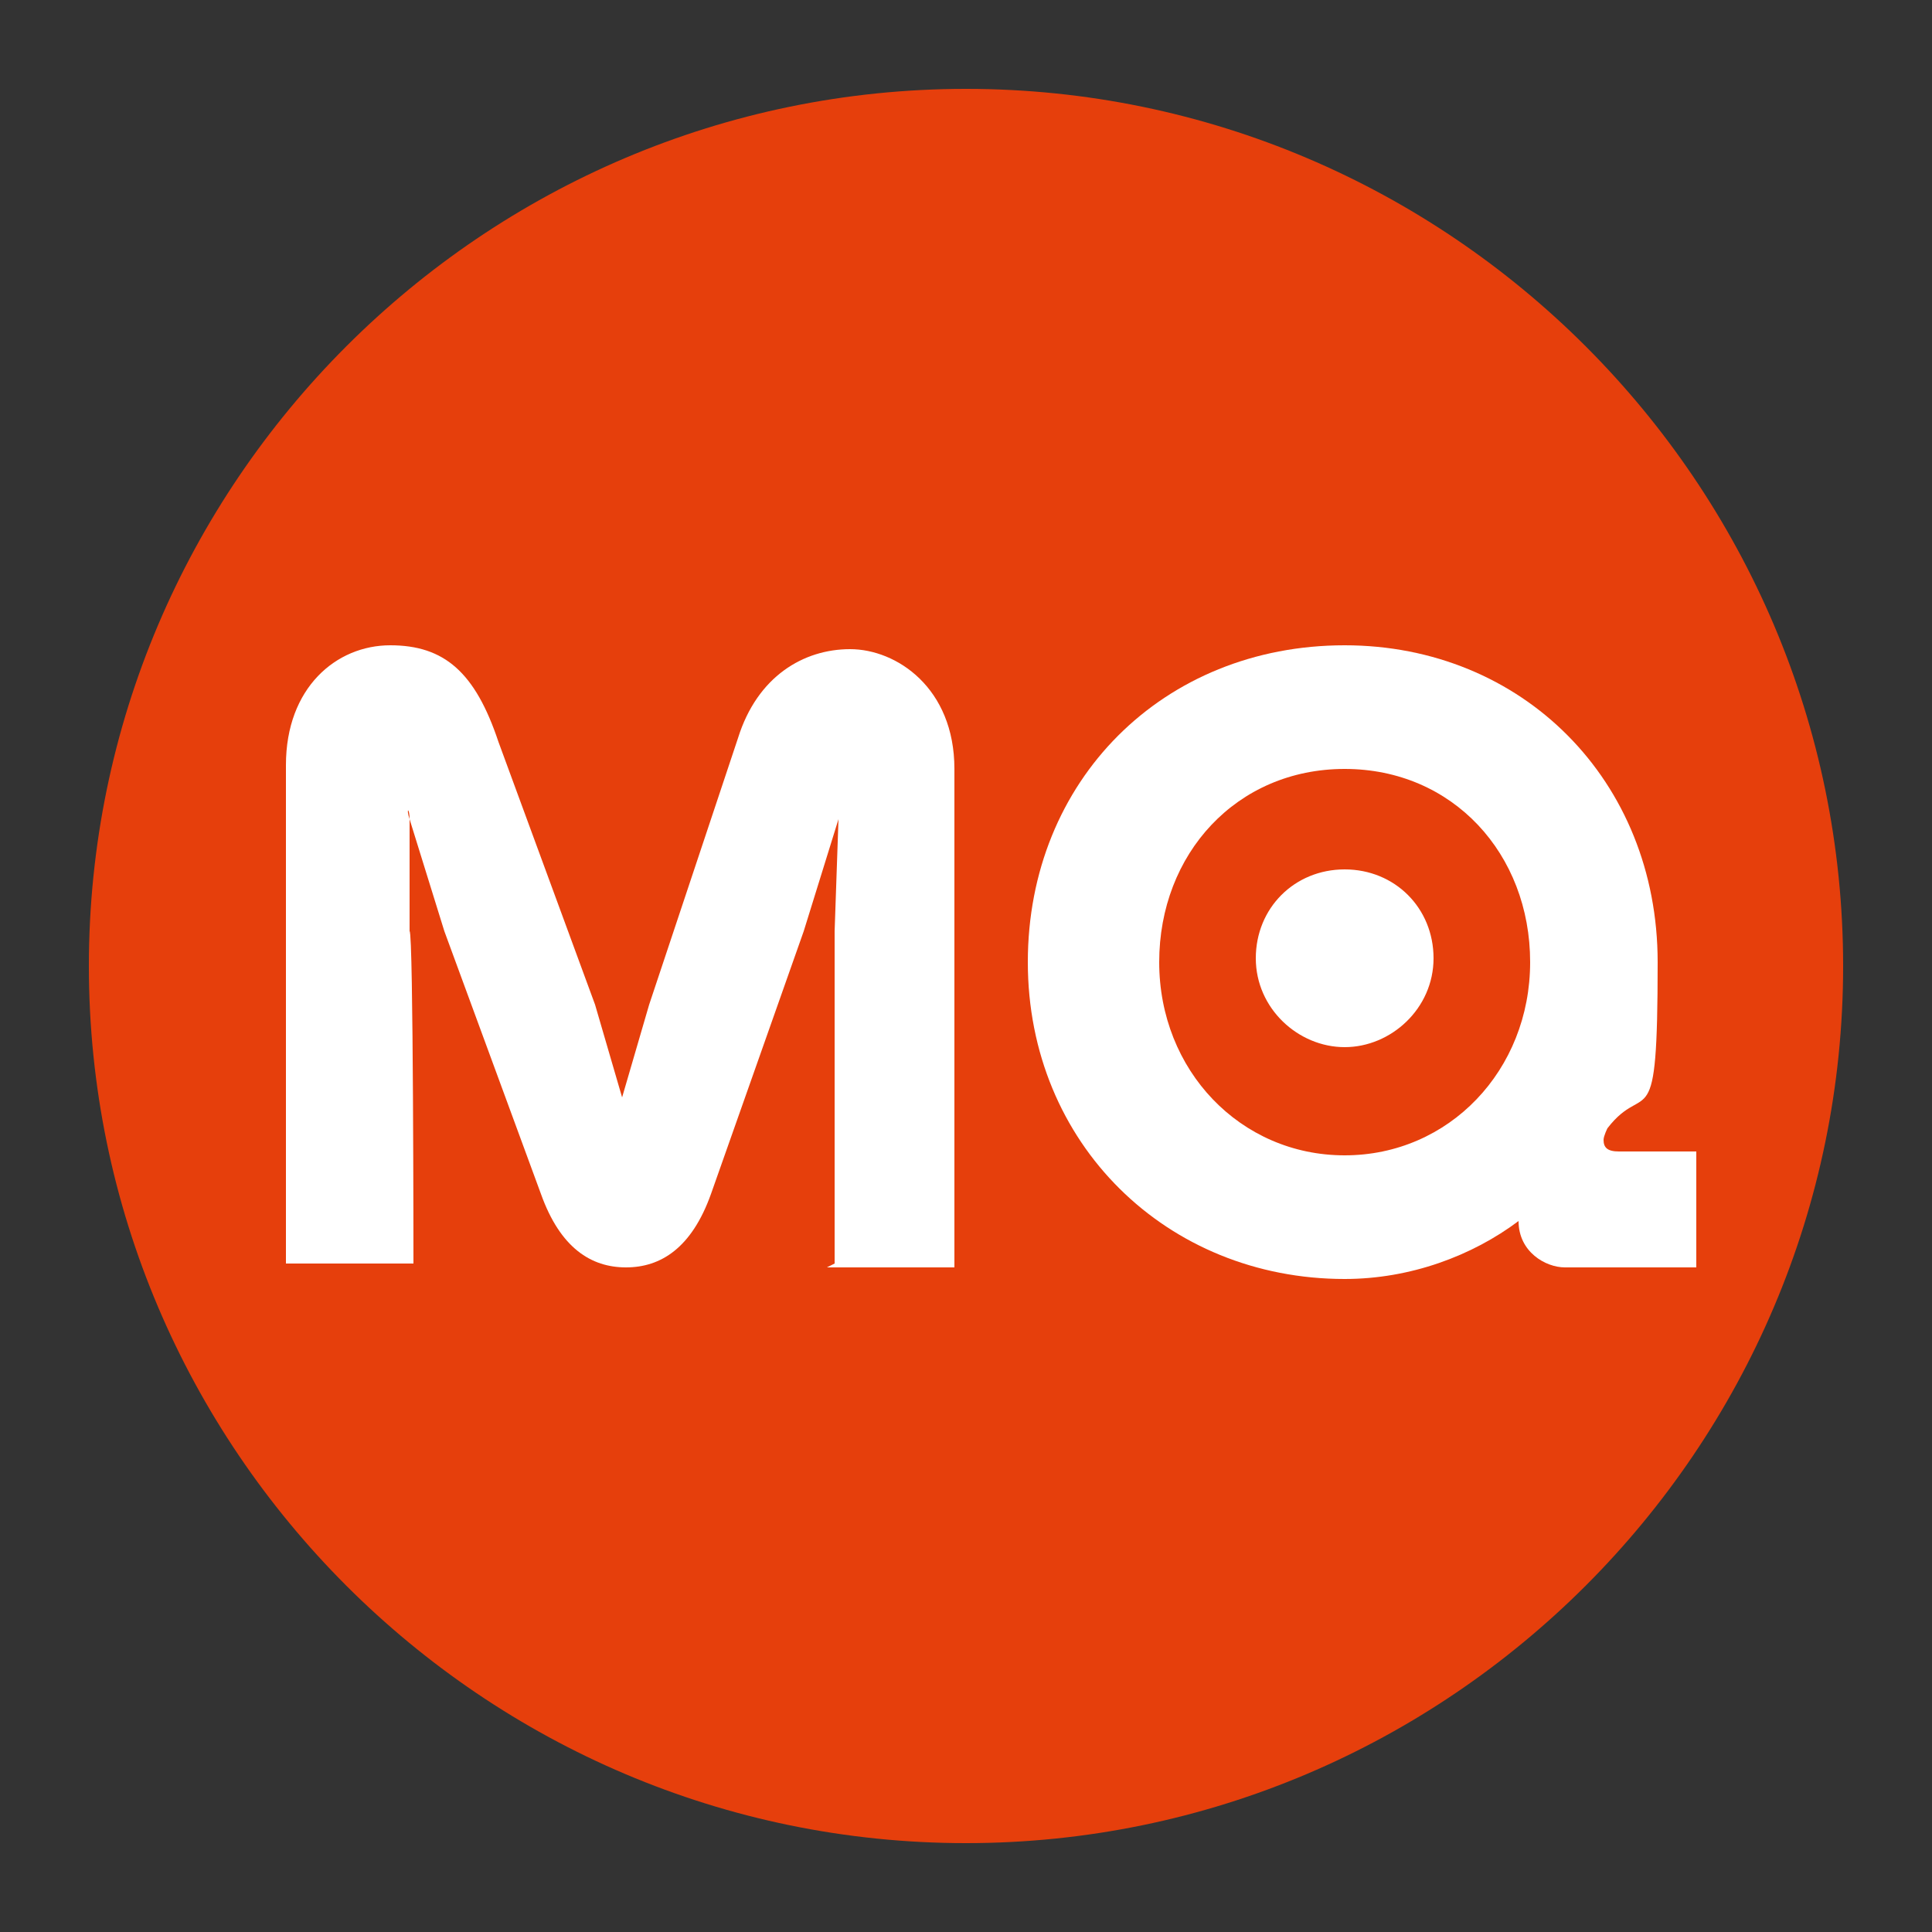
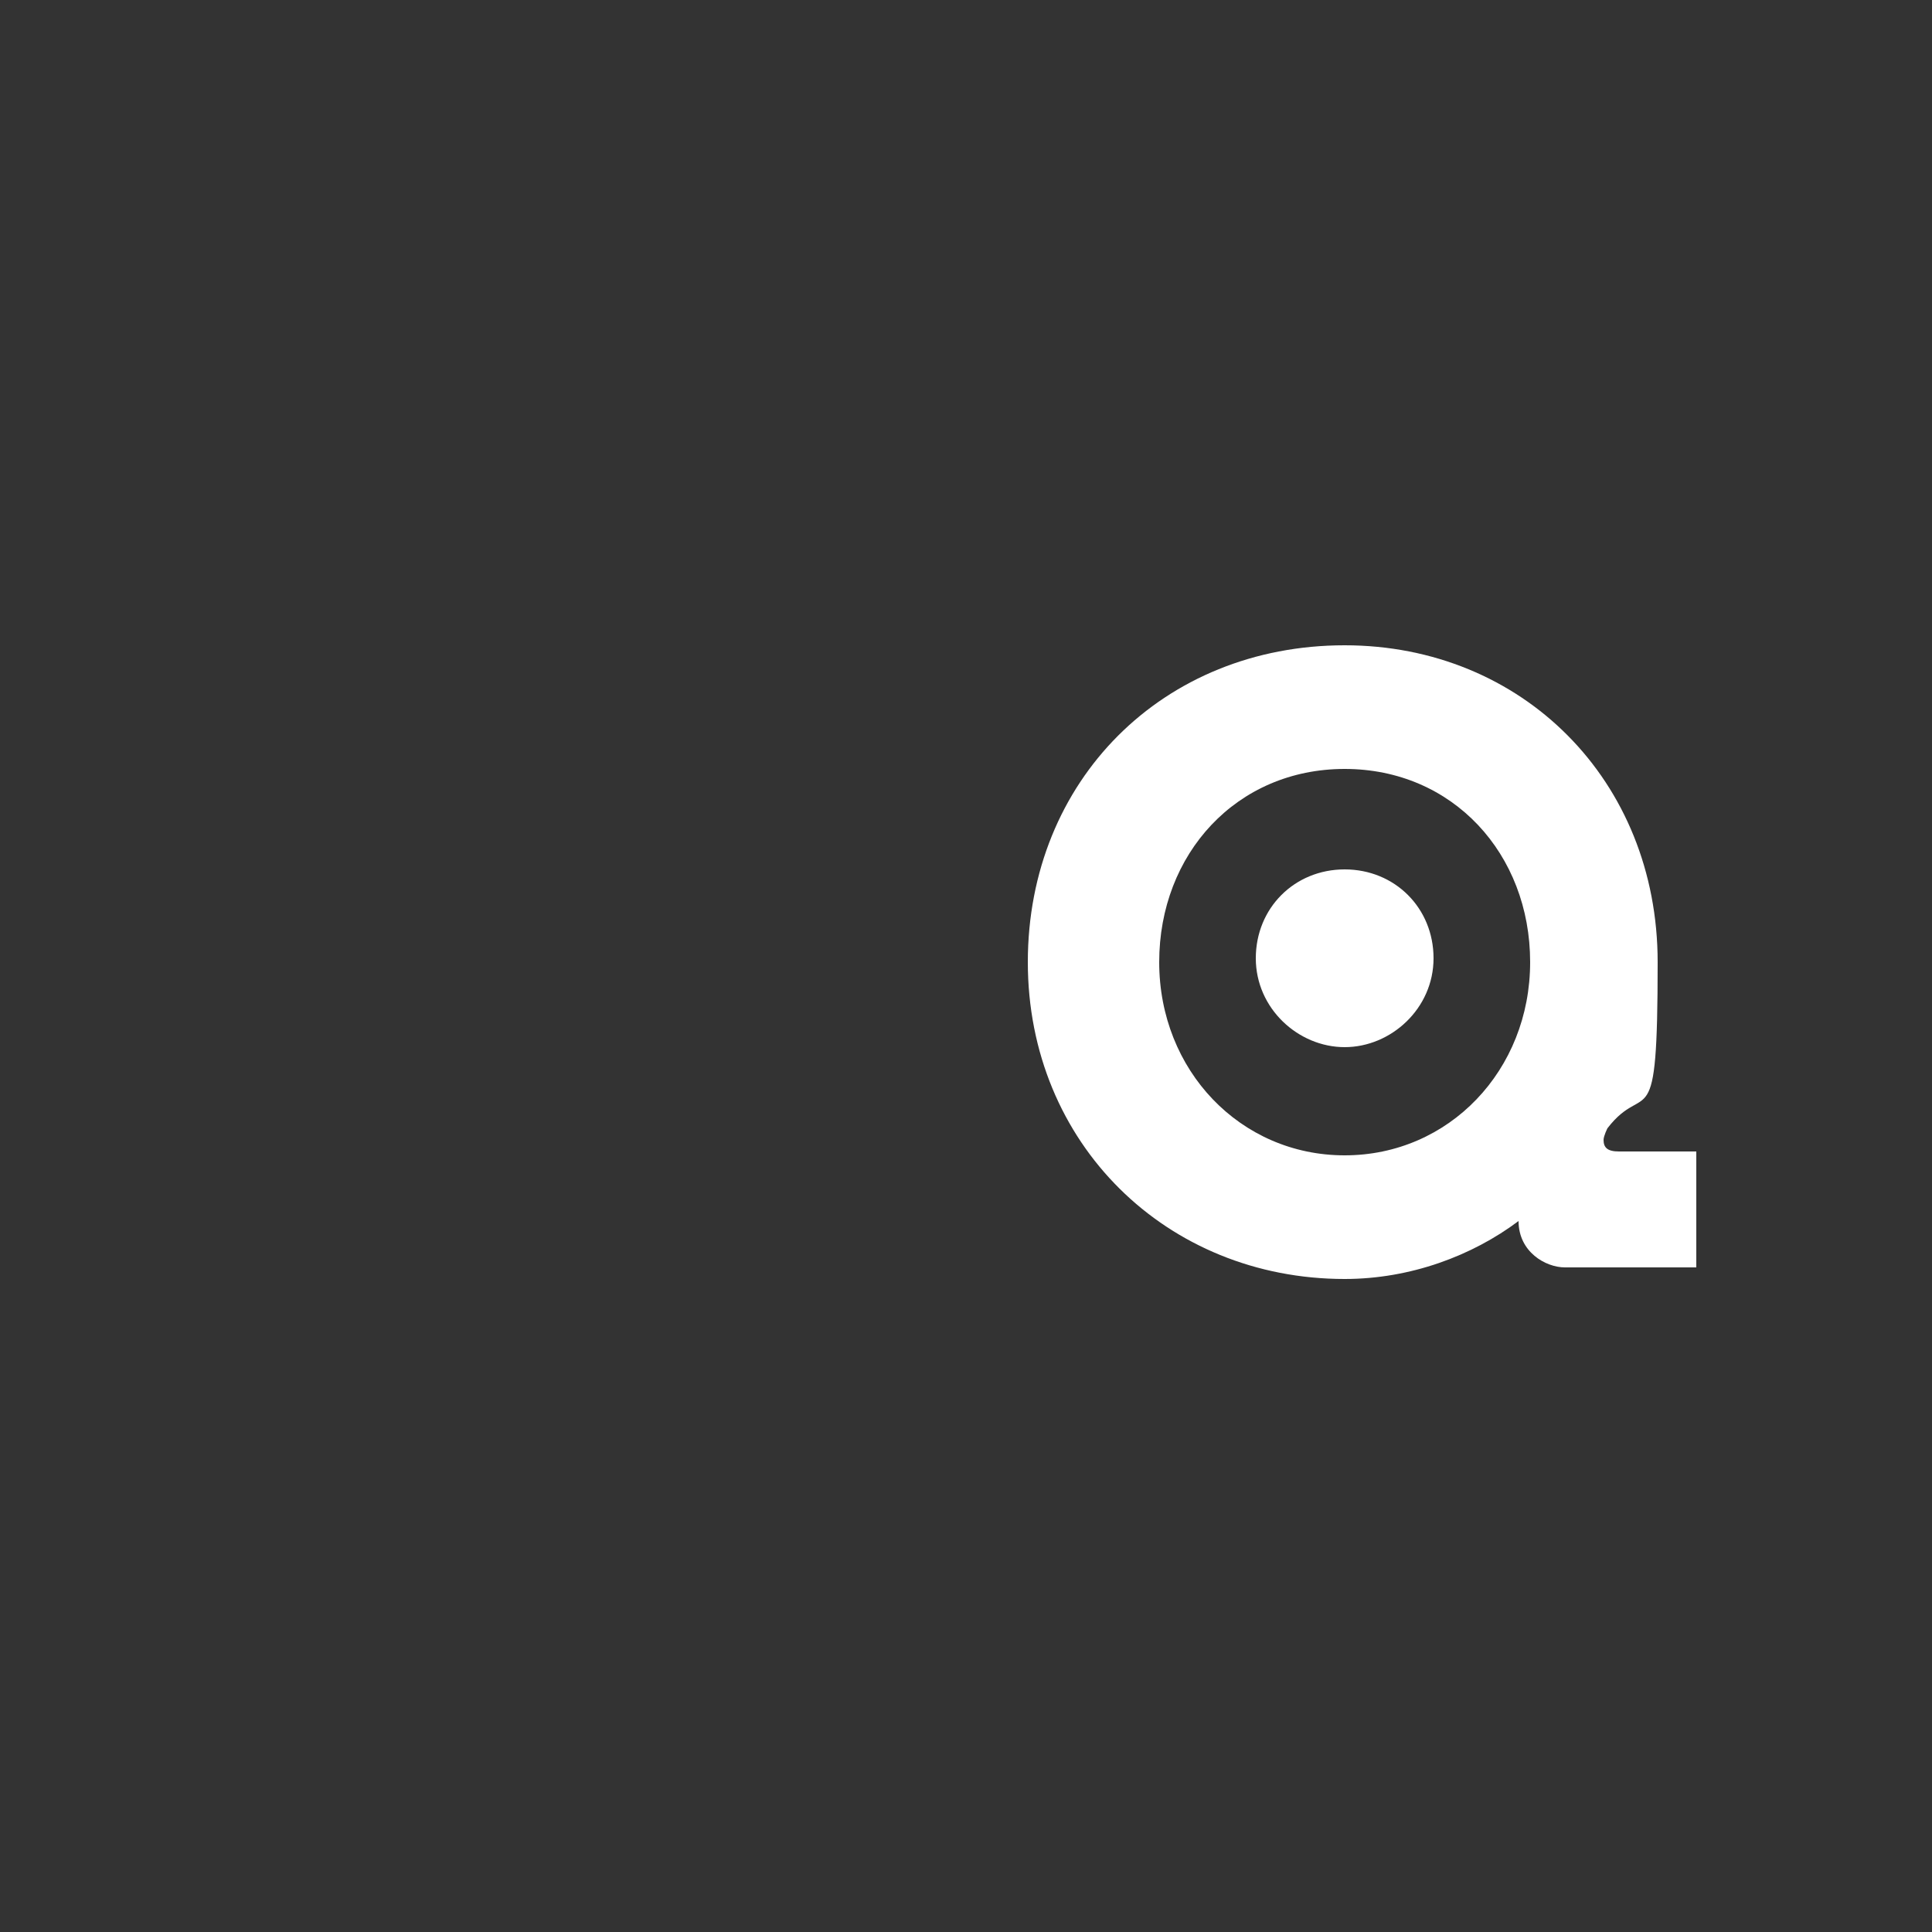
<svg xmlns="http://www.w3.org/2000/svg" id="Ebene_2" version="1.1" viewBox="0 0 50 50">
  <rect x="0" y="0" width="50" height="50" fill="#333333" stroke="none" />
  <defs>
    <style>
      .st0 {
        fill: #fff;
      }

      .st1 {
        fill: #e63f0c;
      }
    </style>
  </defs>
-   <path class="st1" d="M2.3,25C2.3,12.5,12.5,2.3,25,2.3s22.7,10.2,22.7,22.7-10.2,22.7-22.7,22.7S2.3,37.5,2.3,25h0Z" />
  <g>
-     <path class="st0" d="M21.6,32.7v-8.6s.1-2.9.1-2.9c0-.3,0-.3,0,0l-.9,2.9-2.4,6.8c-.5,1.4-1.3,1.9-2.2,1.9s-1.7-.5-2.2-1.9l-2.5-6.8-.9-2.9c0-.3-.1-.3,0,0v2.9c.1,0,.1,8.6.1,8.6h-3.3v-12.9c0-2,1.3-3.1,2.7-3.1s2.2.7,2.8,2.5l2.5,6.8.7,2.4q0,.2,0,0l.7-2.4,2.3-6.9c.5-1.6,1.7-2.3,2.9-2.3s2.7,1,2.7,3.1v12.9h-3.3Z" />
    <path class="st0" d="M34.8,16.7c4.6,0,8.1,3.5,8.1,8.2s-.3,3-1.3,4.3c0,0-.1.2-.1.3,0,.2.1.3.4.3h2v3h-3.4c-.5,0-1.2-.4-1.2-1.2-1.2.9-2.8,1.5-4.5,1.5-4.6,0-8.2-3.5-8.2-8.2s3.5-8.2,8.2-8.2ZM34.8,29.9c2.7,0,4.8-2.2,4.8-5s-2-5-4.8-5-4.8,2.2-4.8,5,2.1,5,4.8,5ZM34.8,22.5c-1.3,0-2.3,1-2.3,2.3s1.1,2.3,2.3,2.3,2.3-1,2.3-2.3-1-2.3-2.3-2.3Z" />
  </g>
</svg>